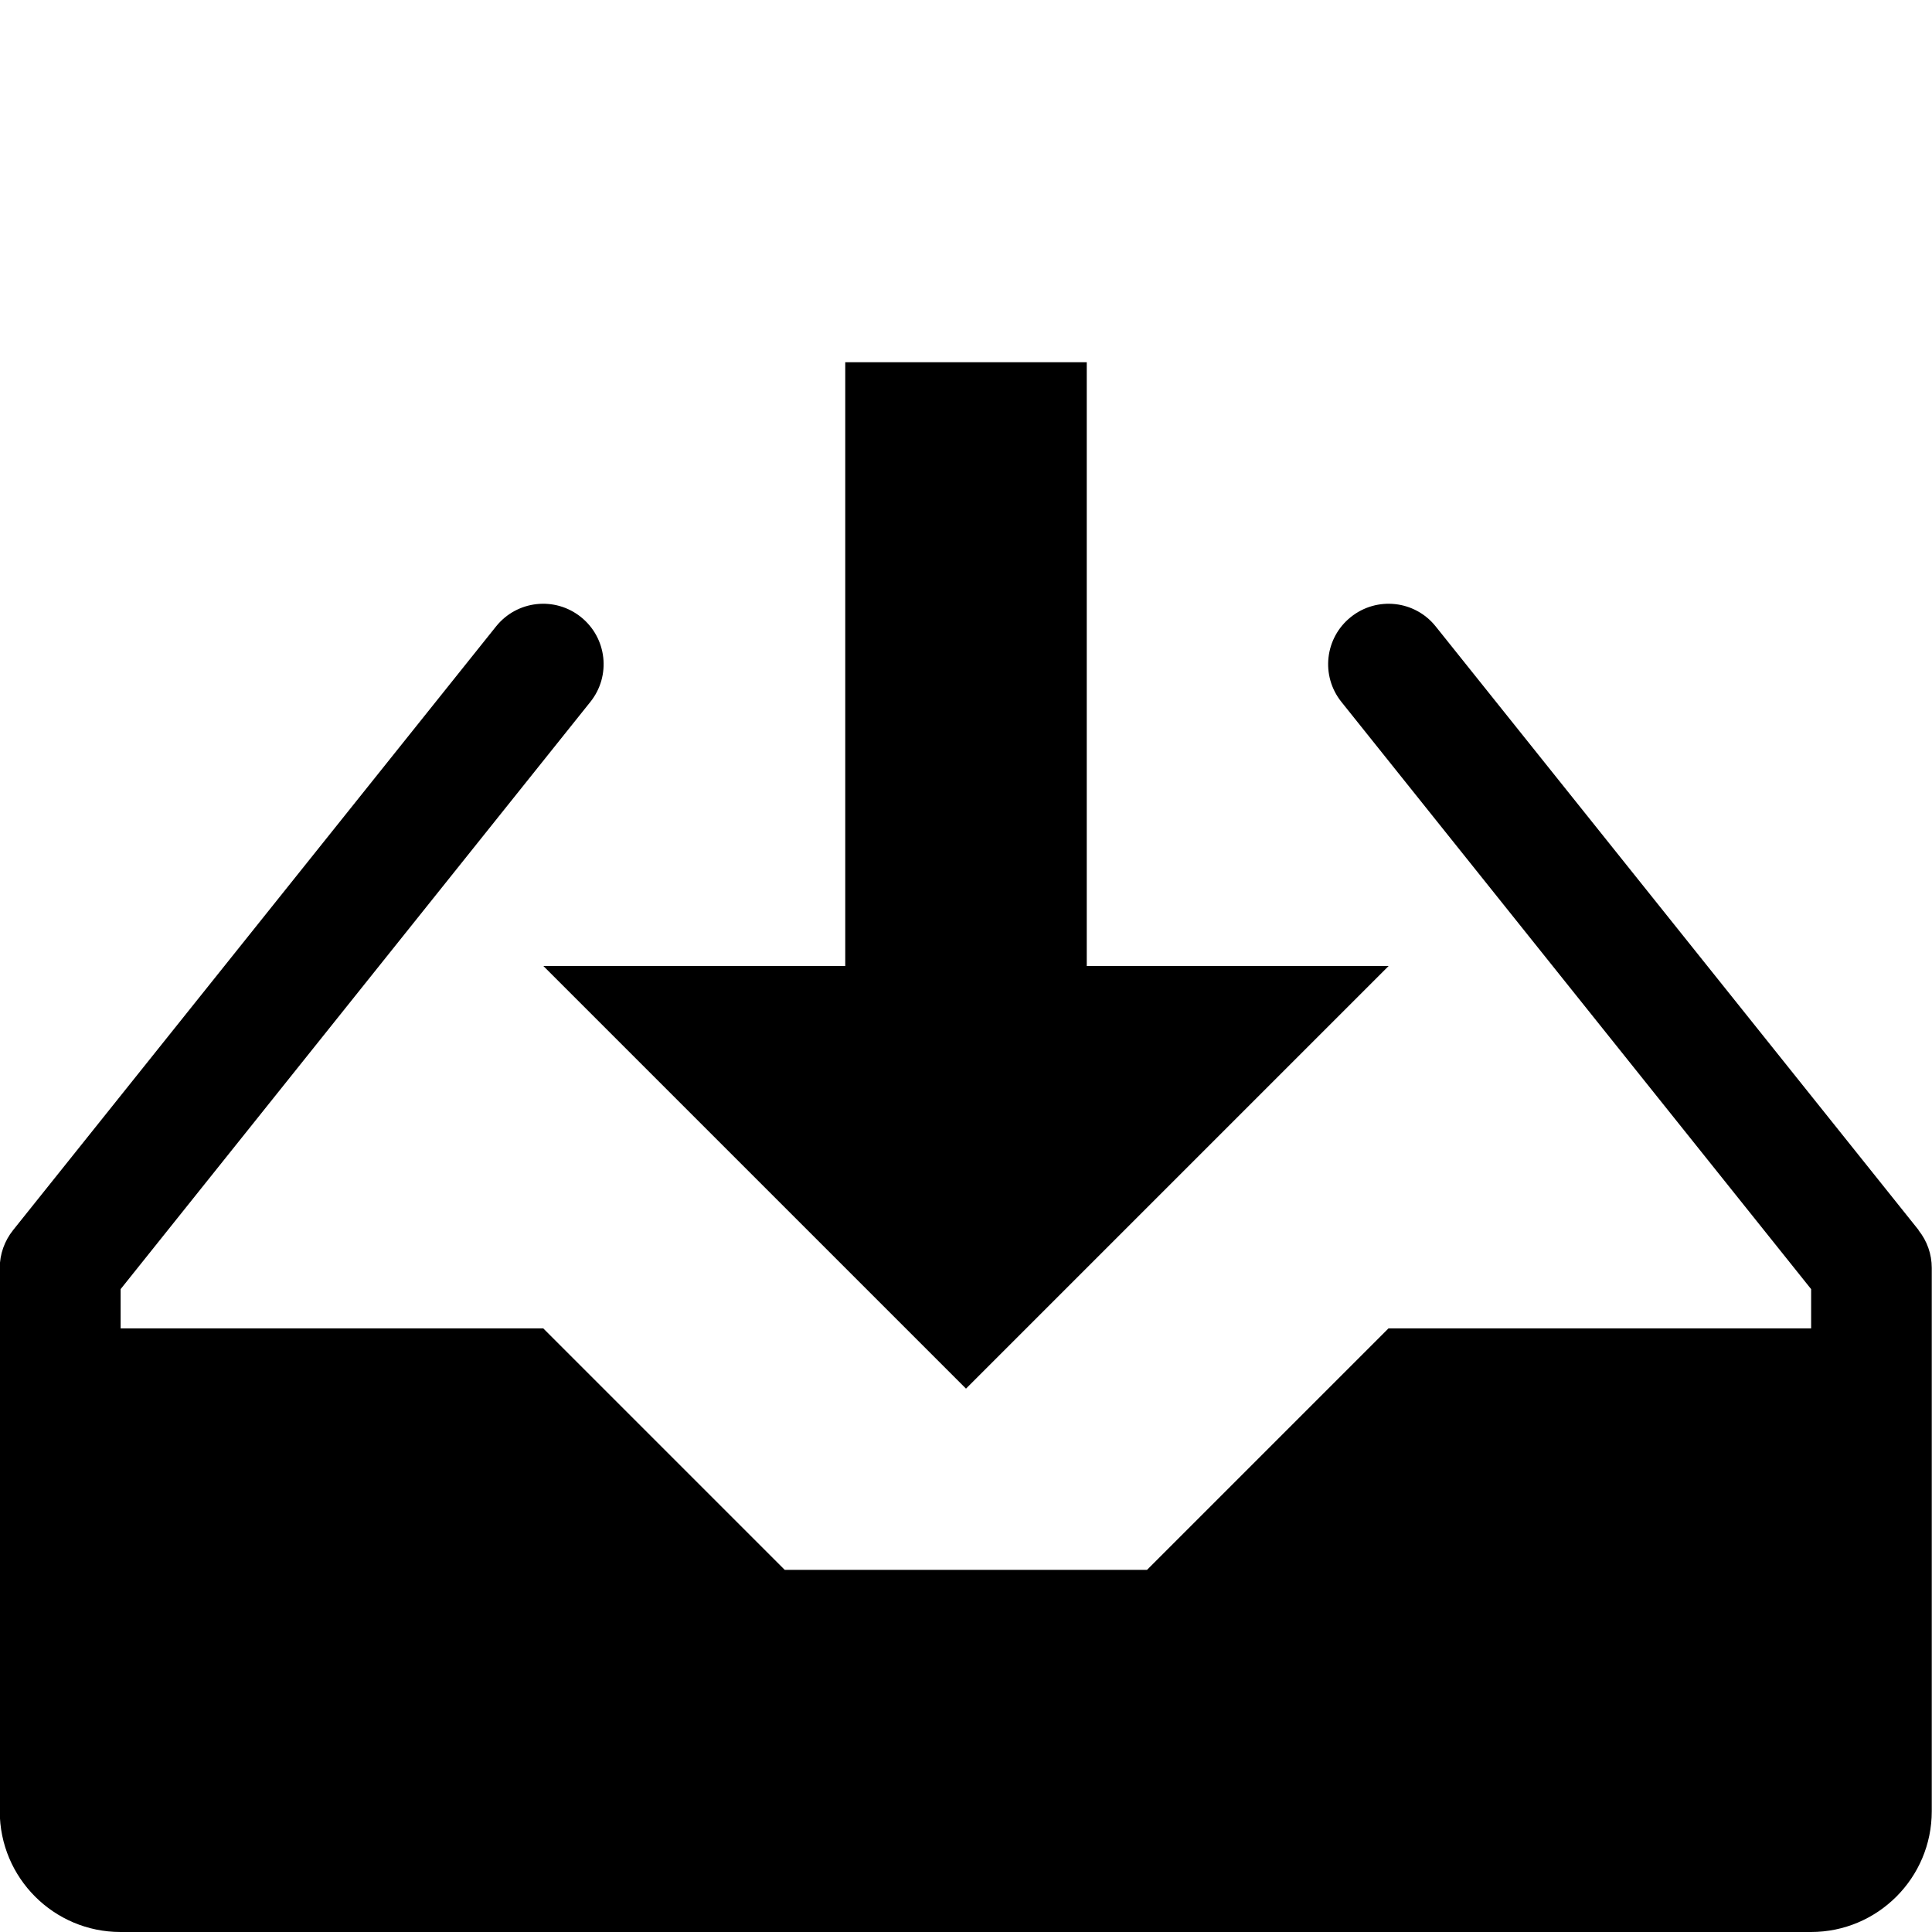
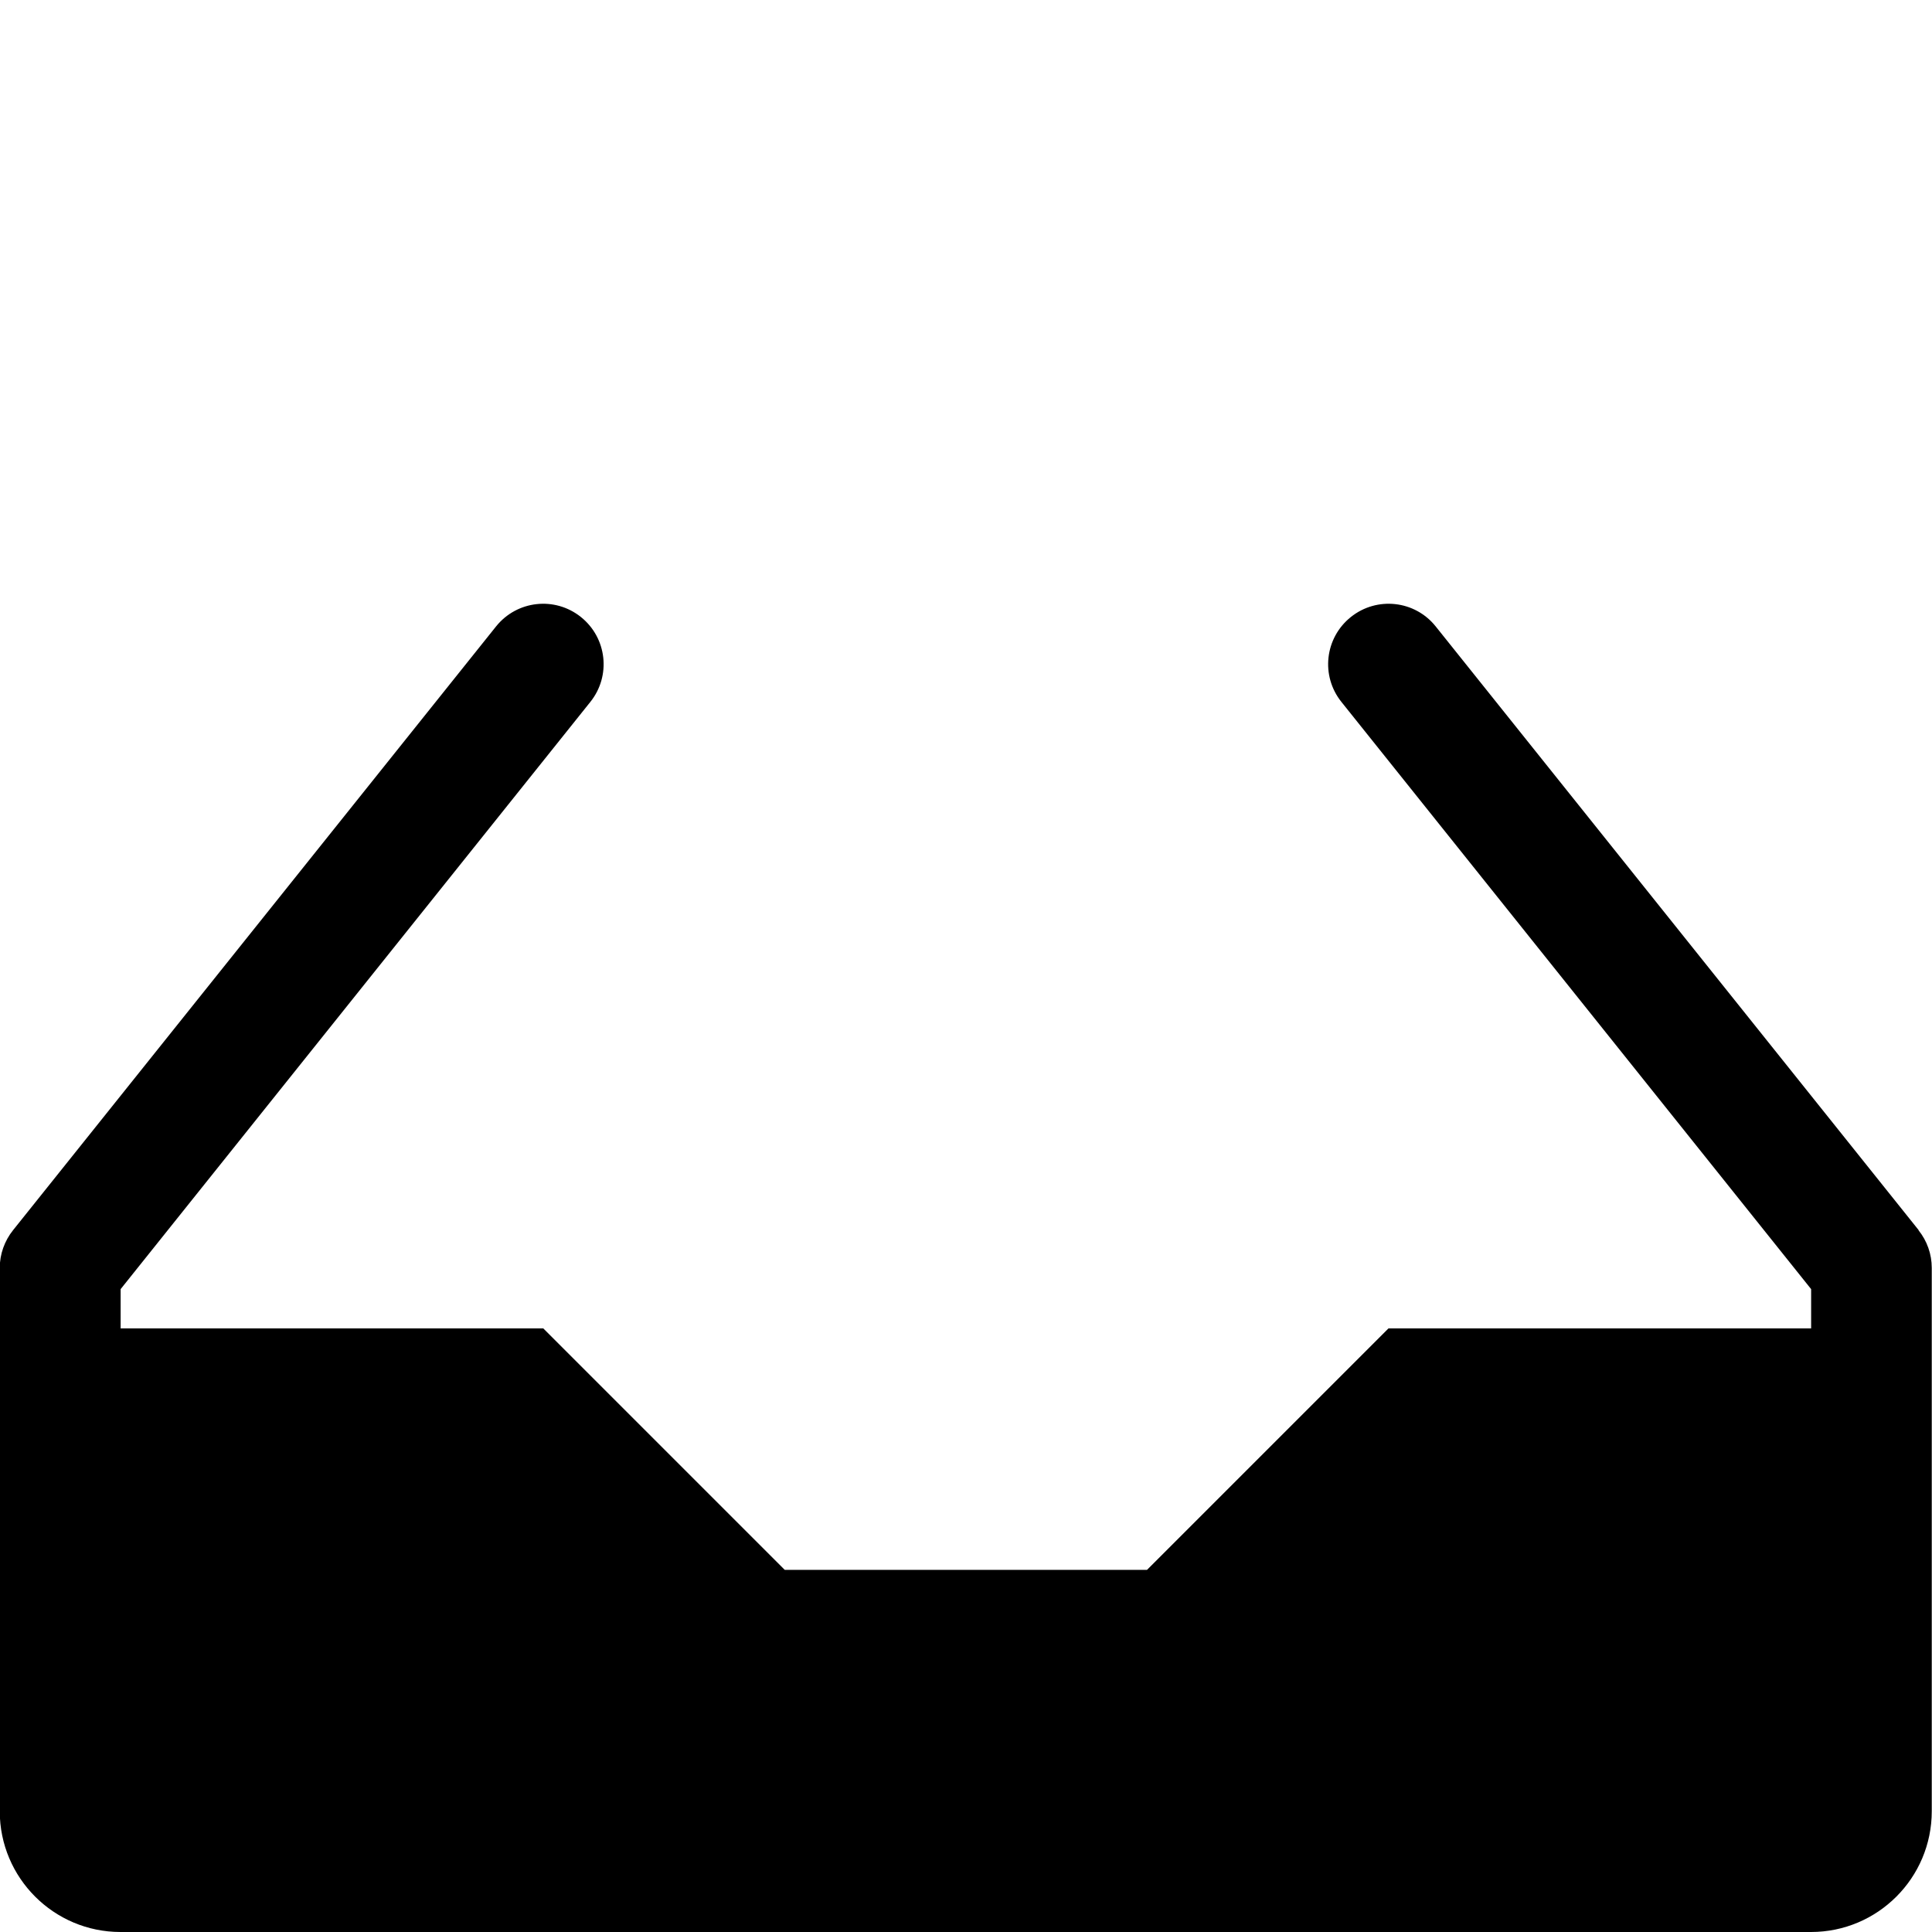
<svg xmlns="http://www.w3.org/2000/svg" version="1.1" width="16" height="16" viewBox="0 0 16 16">
  <title>drawer-in</title>
  <path d="M15.89 10.188l-4-5c-0.172-0.216-0.487-0.251-0.703-0.078s-0.251 0.487-0.078 0.703l3.89 4.863v0.325h-3.5l-2 2h-3l-2-2h-3.5v-0.325l3.89-4.863c0.173-0.216 0.138-0.53-0.078-0.703s-0.53-0.138-0.703 0.078l-4 5c-0.071 0.089-0.11 0.199-0.11 0.312v4.5c0 0.552 0.448 1 1 1h14c0.552 0 1-0.448 1-1v-4.5c0-0.114-0.039-0.224-0.11-0.312z" />
-   <path d="M8 11.5l3.5-3.5h-2.5v-5h-2v5h-2.5z" />
</svg>